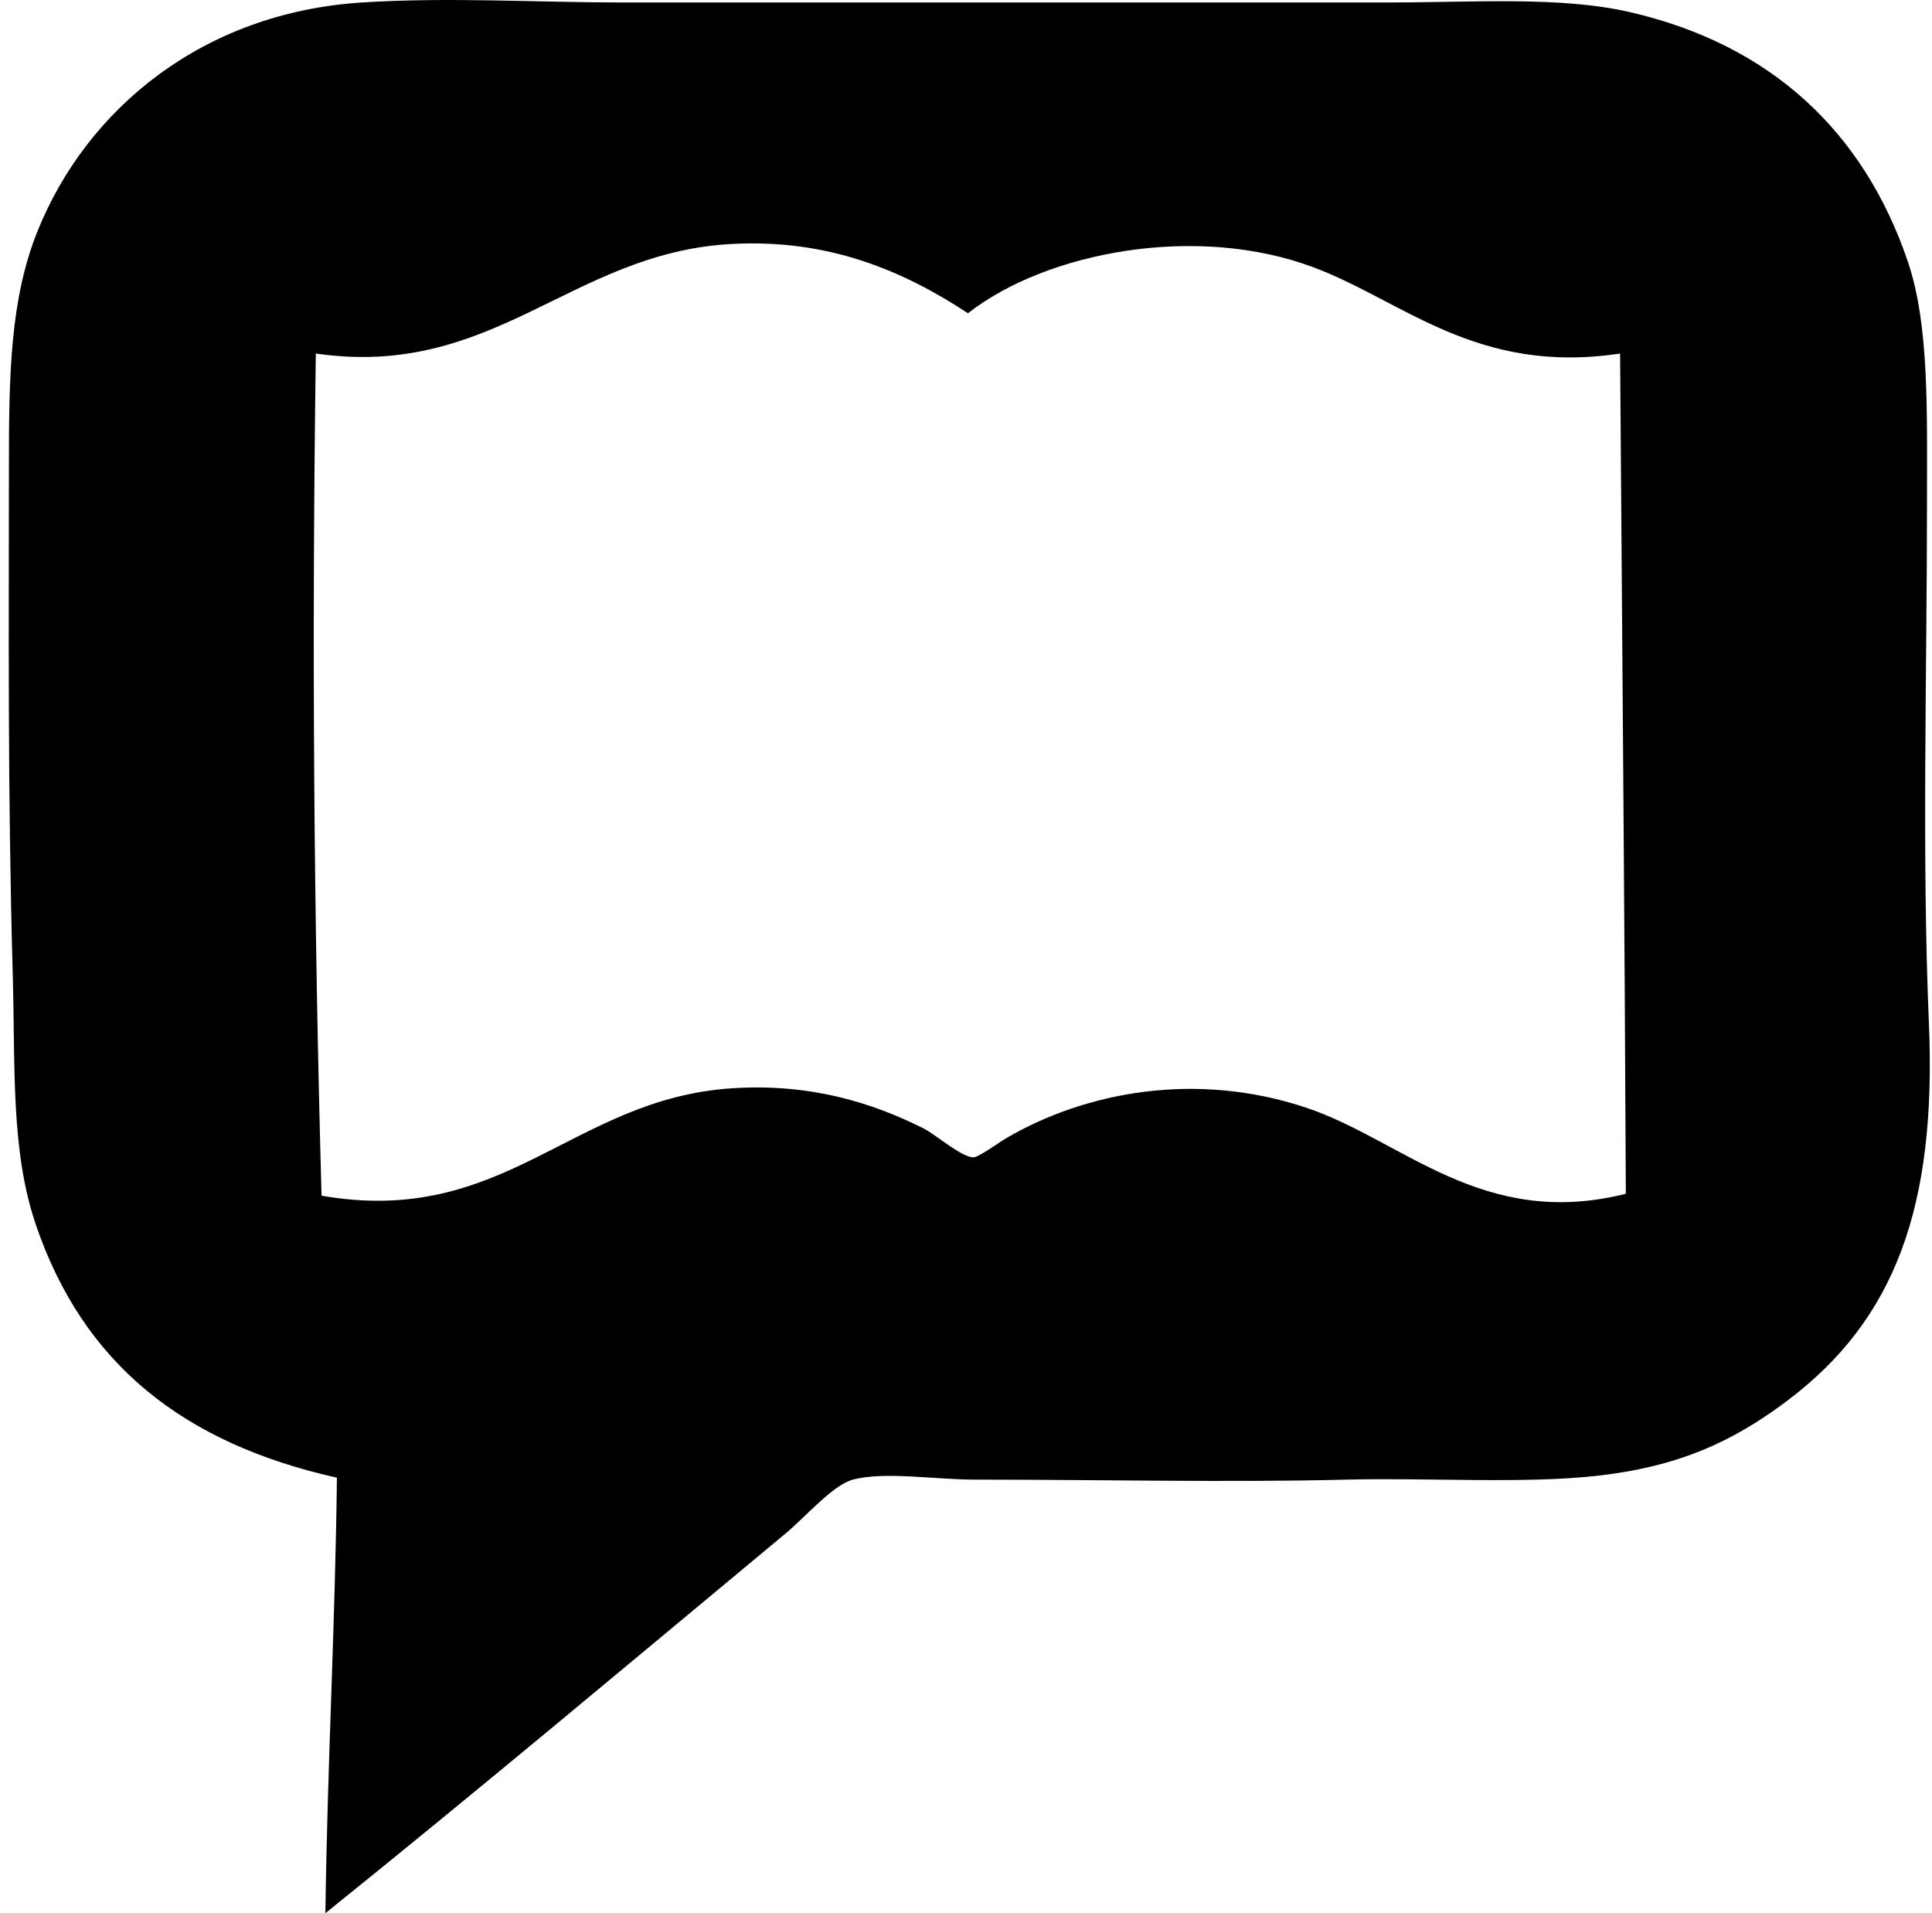
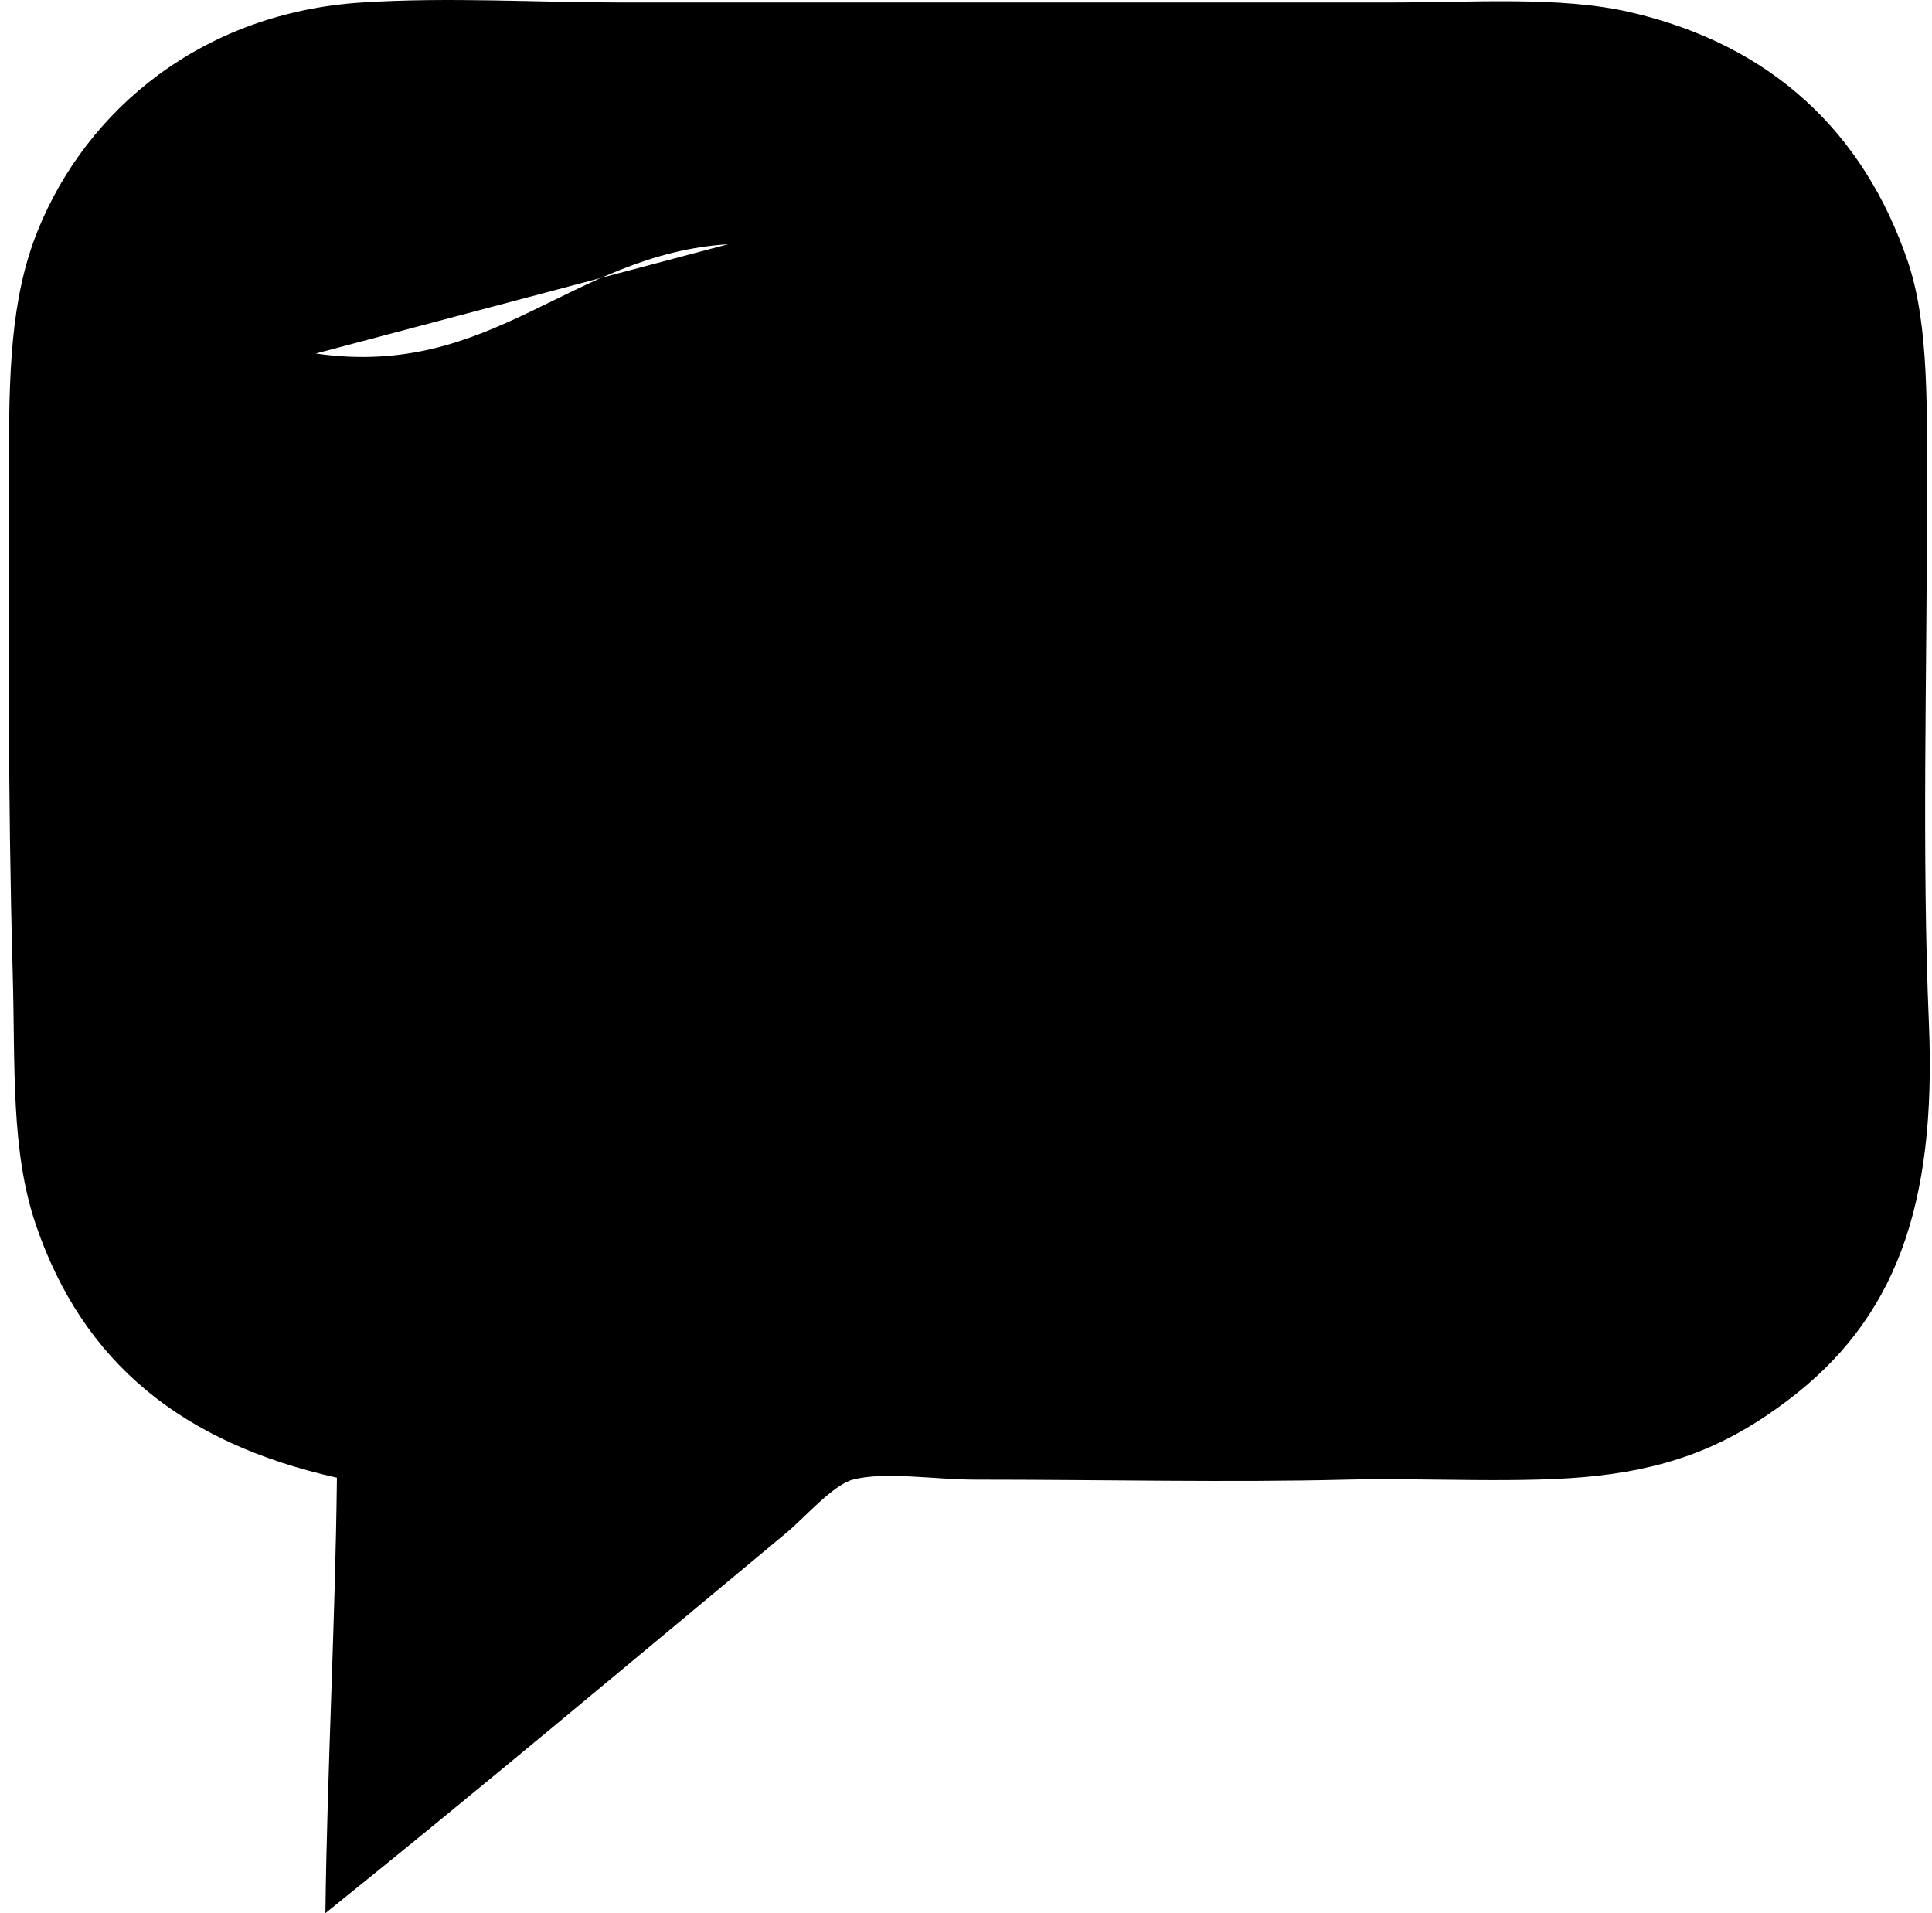
<svg xmlns="http://www.w3.org/2000/svg" width="202" height="200" fill="none" viewBox="0 0 202 200">
-   <path fill="#000" fill-rule="evenodd" d="M34.022 199.999c.196-15.203 1.03-30.21 1.205-45.524-16.082-3.598-26.542-11.926-31.486-26.47-2.624-7.722-2.139-16.433-2.407-26.072C.79 82.363.933 65.492.933 48.789c-.002-9.62.127-17.526 3.007-24.666C9.068 11.413 21.172 1.325 37.833.26c9.1-.583 18.298 0 27.273 0h79.815c9.205 0 18.188-.671 25.47 1.002 14.828 3.408 24.488 12.564 29.079 26.07 2.266 6.668 2.005 15.669 2.005 25.47 0 17.58-.542 36.66.201 54.147.818 19.29-3.588 31.049-14.84 39.505-5.722 4.302-11.424 6.879-19.853 7.823-7.642.855-17.829.186-26.271.4-12.072.306-25.487 0-38.706 0-4.328 0-9.498-.885-12.835 0-2.093.556-4.947 3.893-7.017 5.615C66.079 173.653 49.858 187.267 34.022 200ZM76.137 25.527C59.618 26.583 51.545 39.633 33.02 36.958c-.426 30.666-.21 58.95.6 88.038 19.178 3.329 26.166-10.132 42.917-11.23 8.264-.542 14.775 1.556 20.053 4.211 1.226.616 3.98 3.044 5.215 3.007.518-.015 2.725-1.605 3.408-2.005 8.353-4.883 19.869-6.992 31.285-3.208 10.144 3.362 18.445 12.798 33.491 9.024-.117-27.558-.385-57.474-.601-87.837-15.027 2.261-22.641-5.494-32.087-9.026-12.205-4.56-27.86-1.623-36.098 4.814-6.57-4.32-14.54-7.892-25.066-7.219Z" clip-rule="evenodd" />
+   <path fill="#000" fill-rule="evenodd" d="M34.022 199.999c.196-15.203 1.03-30.21 1.205-45.524-16.082-3.598-26.542-11.926-31.486-26.47-2.624-7.722-2.139-16.433-2.407-26.072C.79 82.363.933 65.492.933 48.789c-.002-9.62.127-17.526 3.007-24.666C9.068 11.413 21.172 1.325 37.833.26c9.1-.583 18.298 0 27.273 0h79.815c9.205 0 18.188-.671 25.47 1.002 14.828 3.408 24.488 12.564 29.079 26.07 2.266 6.668 2.005 15.669 2.005 25.47 0 17.58-.542 36.66.201 54.147.818 19.29-3.588 31.049-14.84 39.505-5.722 4.302-11.424 6.879-19.853 7.823-7.642.855-17.829.186-26.271.4-12.072.306-25.487 0-38.706 0-4.328 0-9.498-.885-12.835 0-2.093.556-4.947 3.893-7.017 5.615C66.079 173.653 49.858 187.267 34.022 200ZM76.137 25.527C59.618 26.583 51.545 39.633 33.02 36.958Z" clip-rule="evenodd" />
</svg>